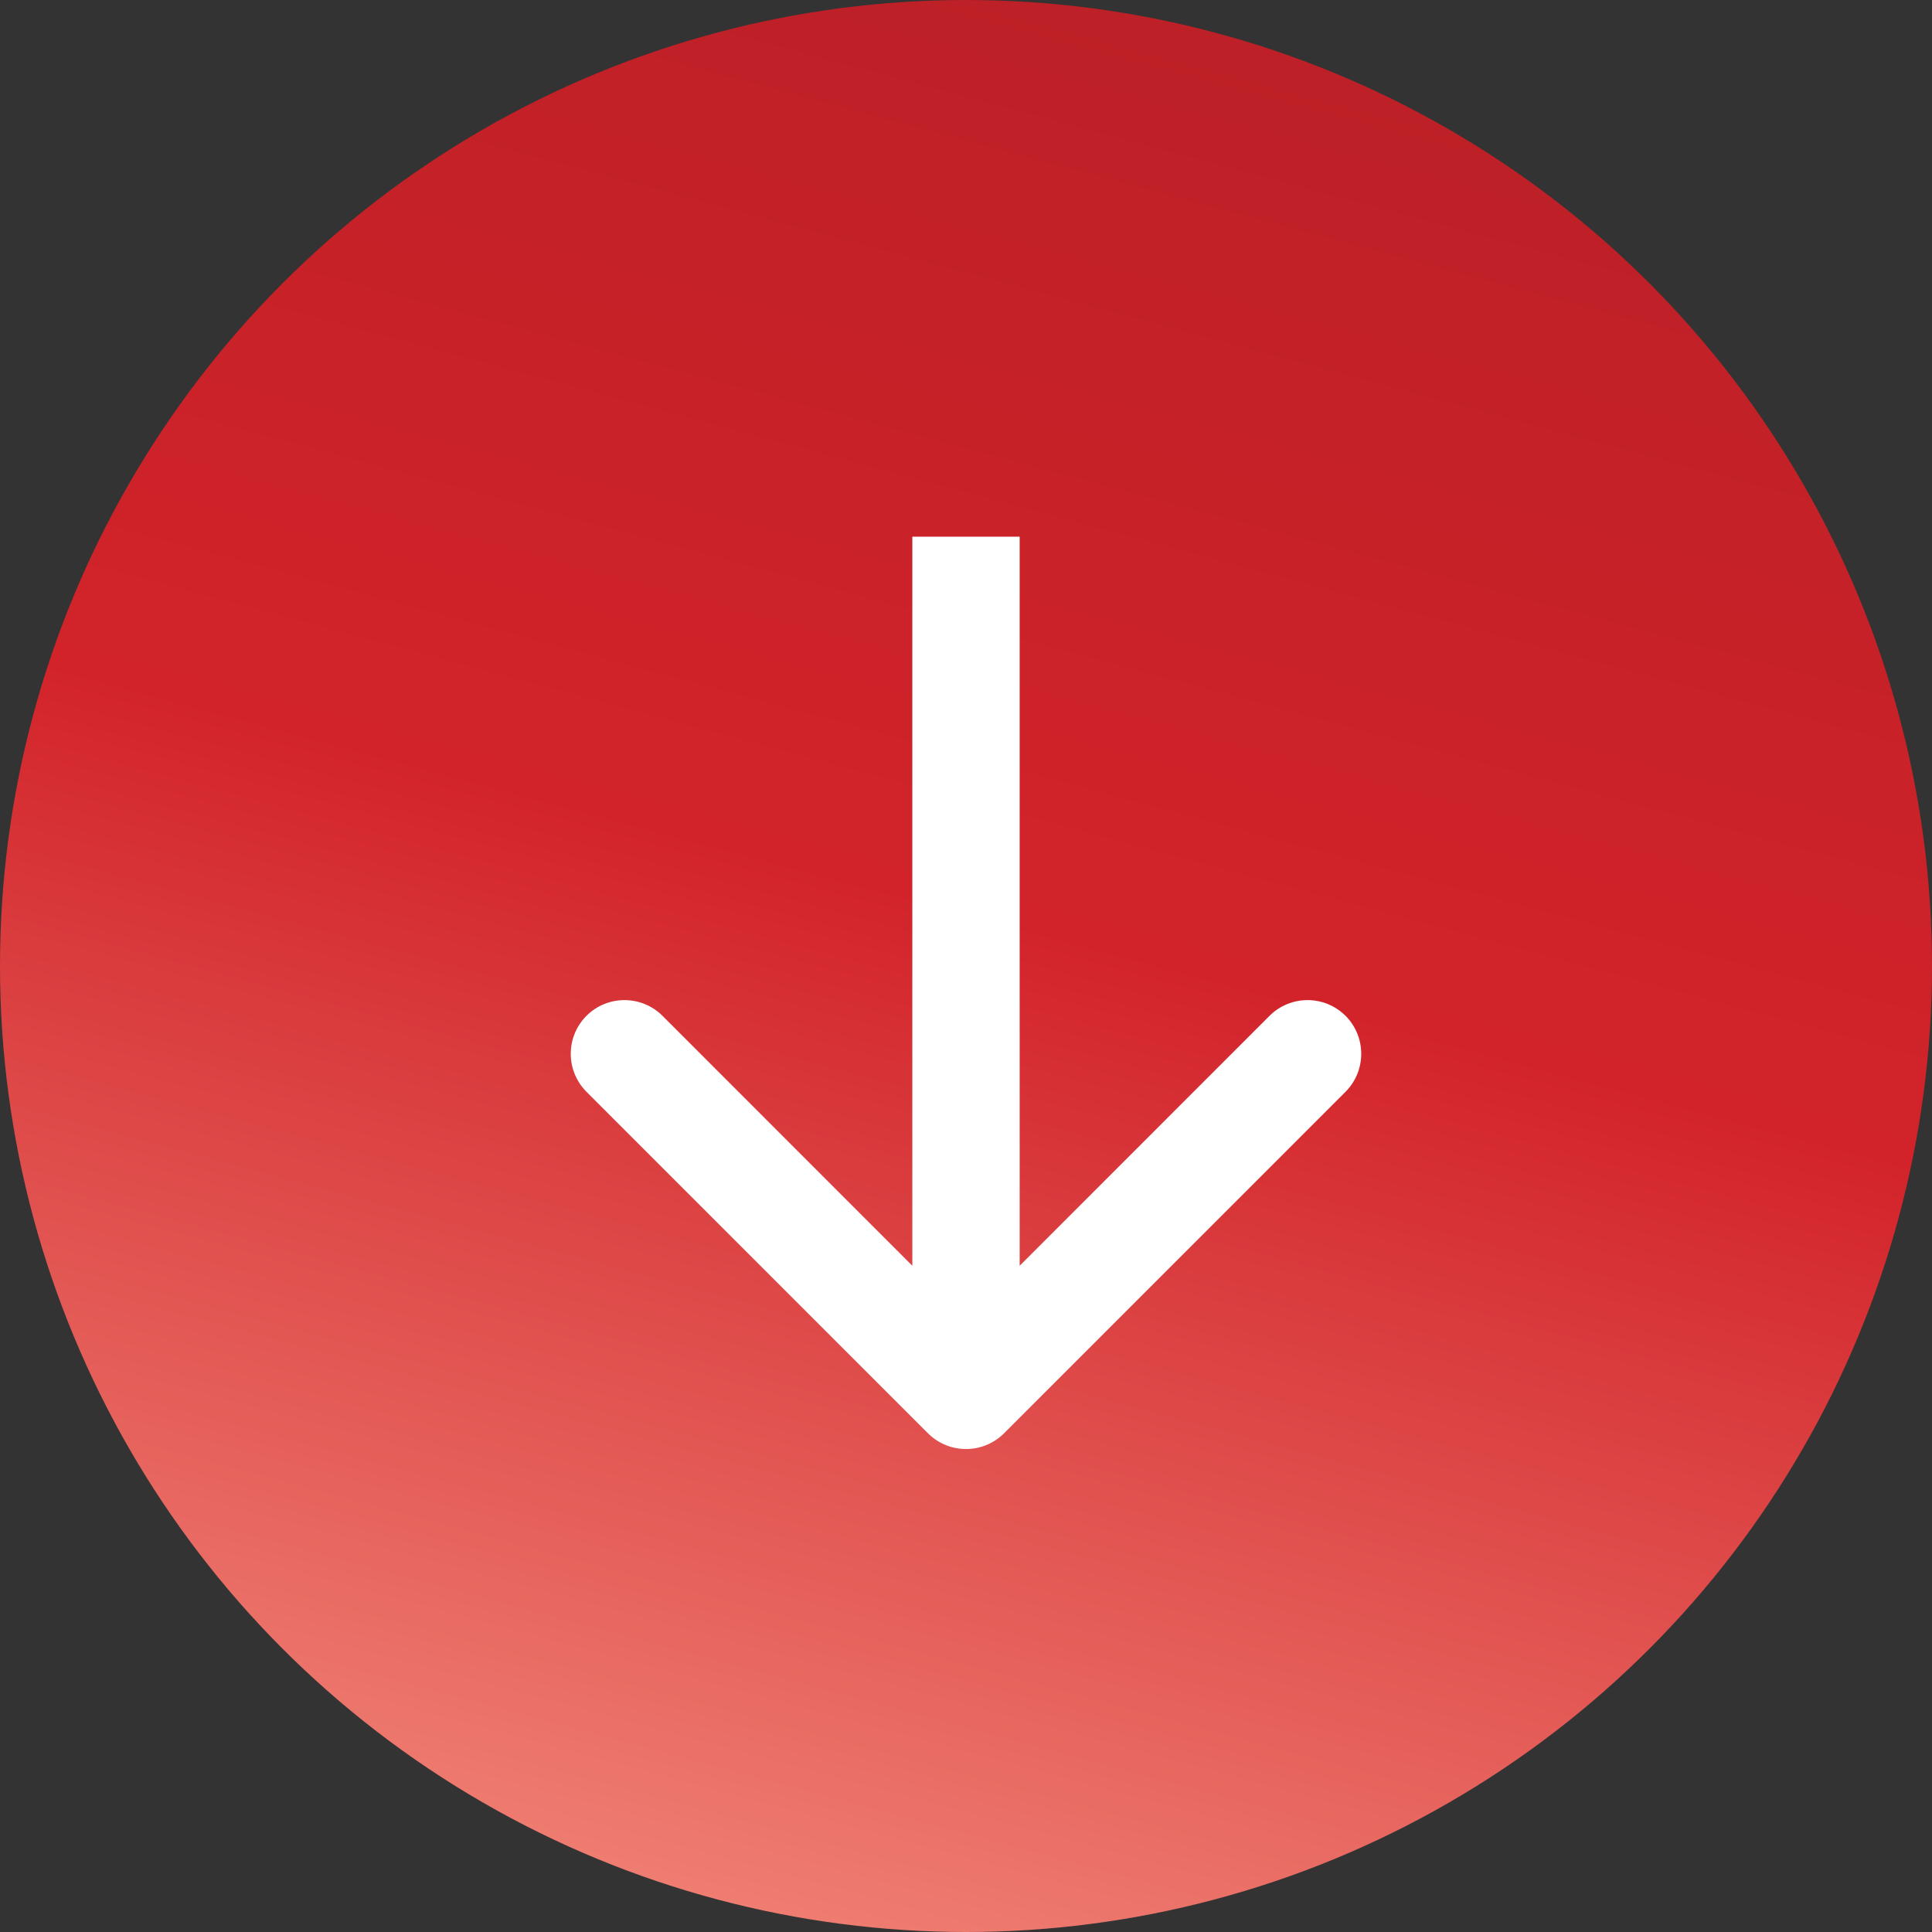
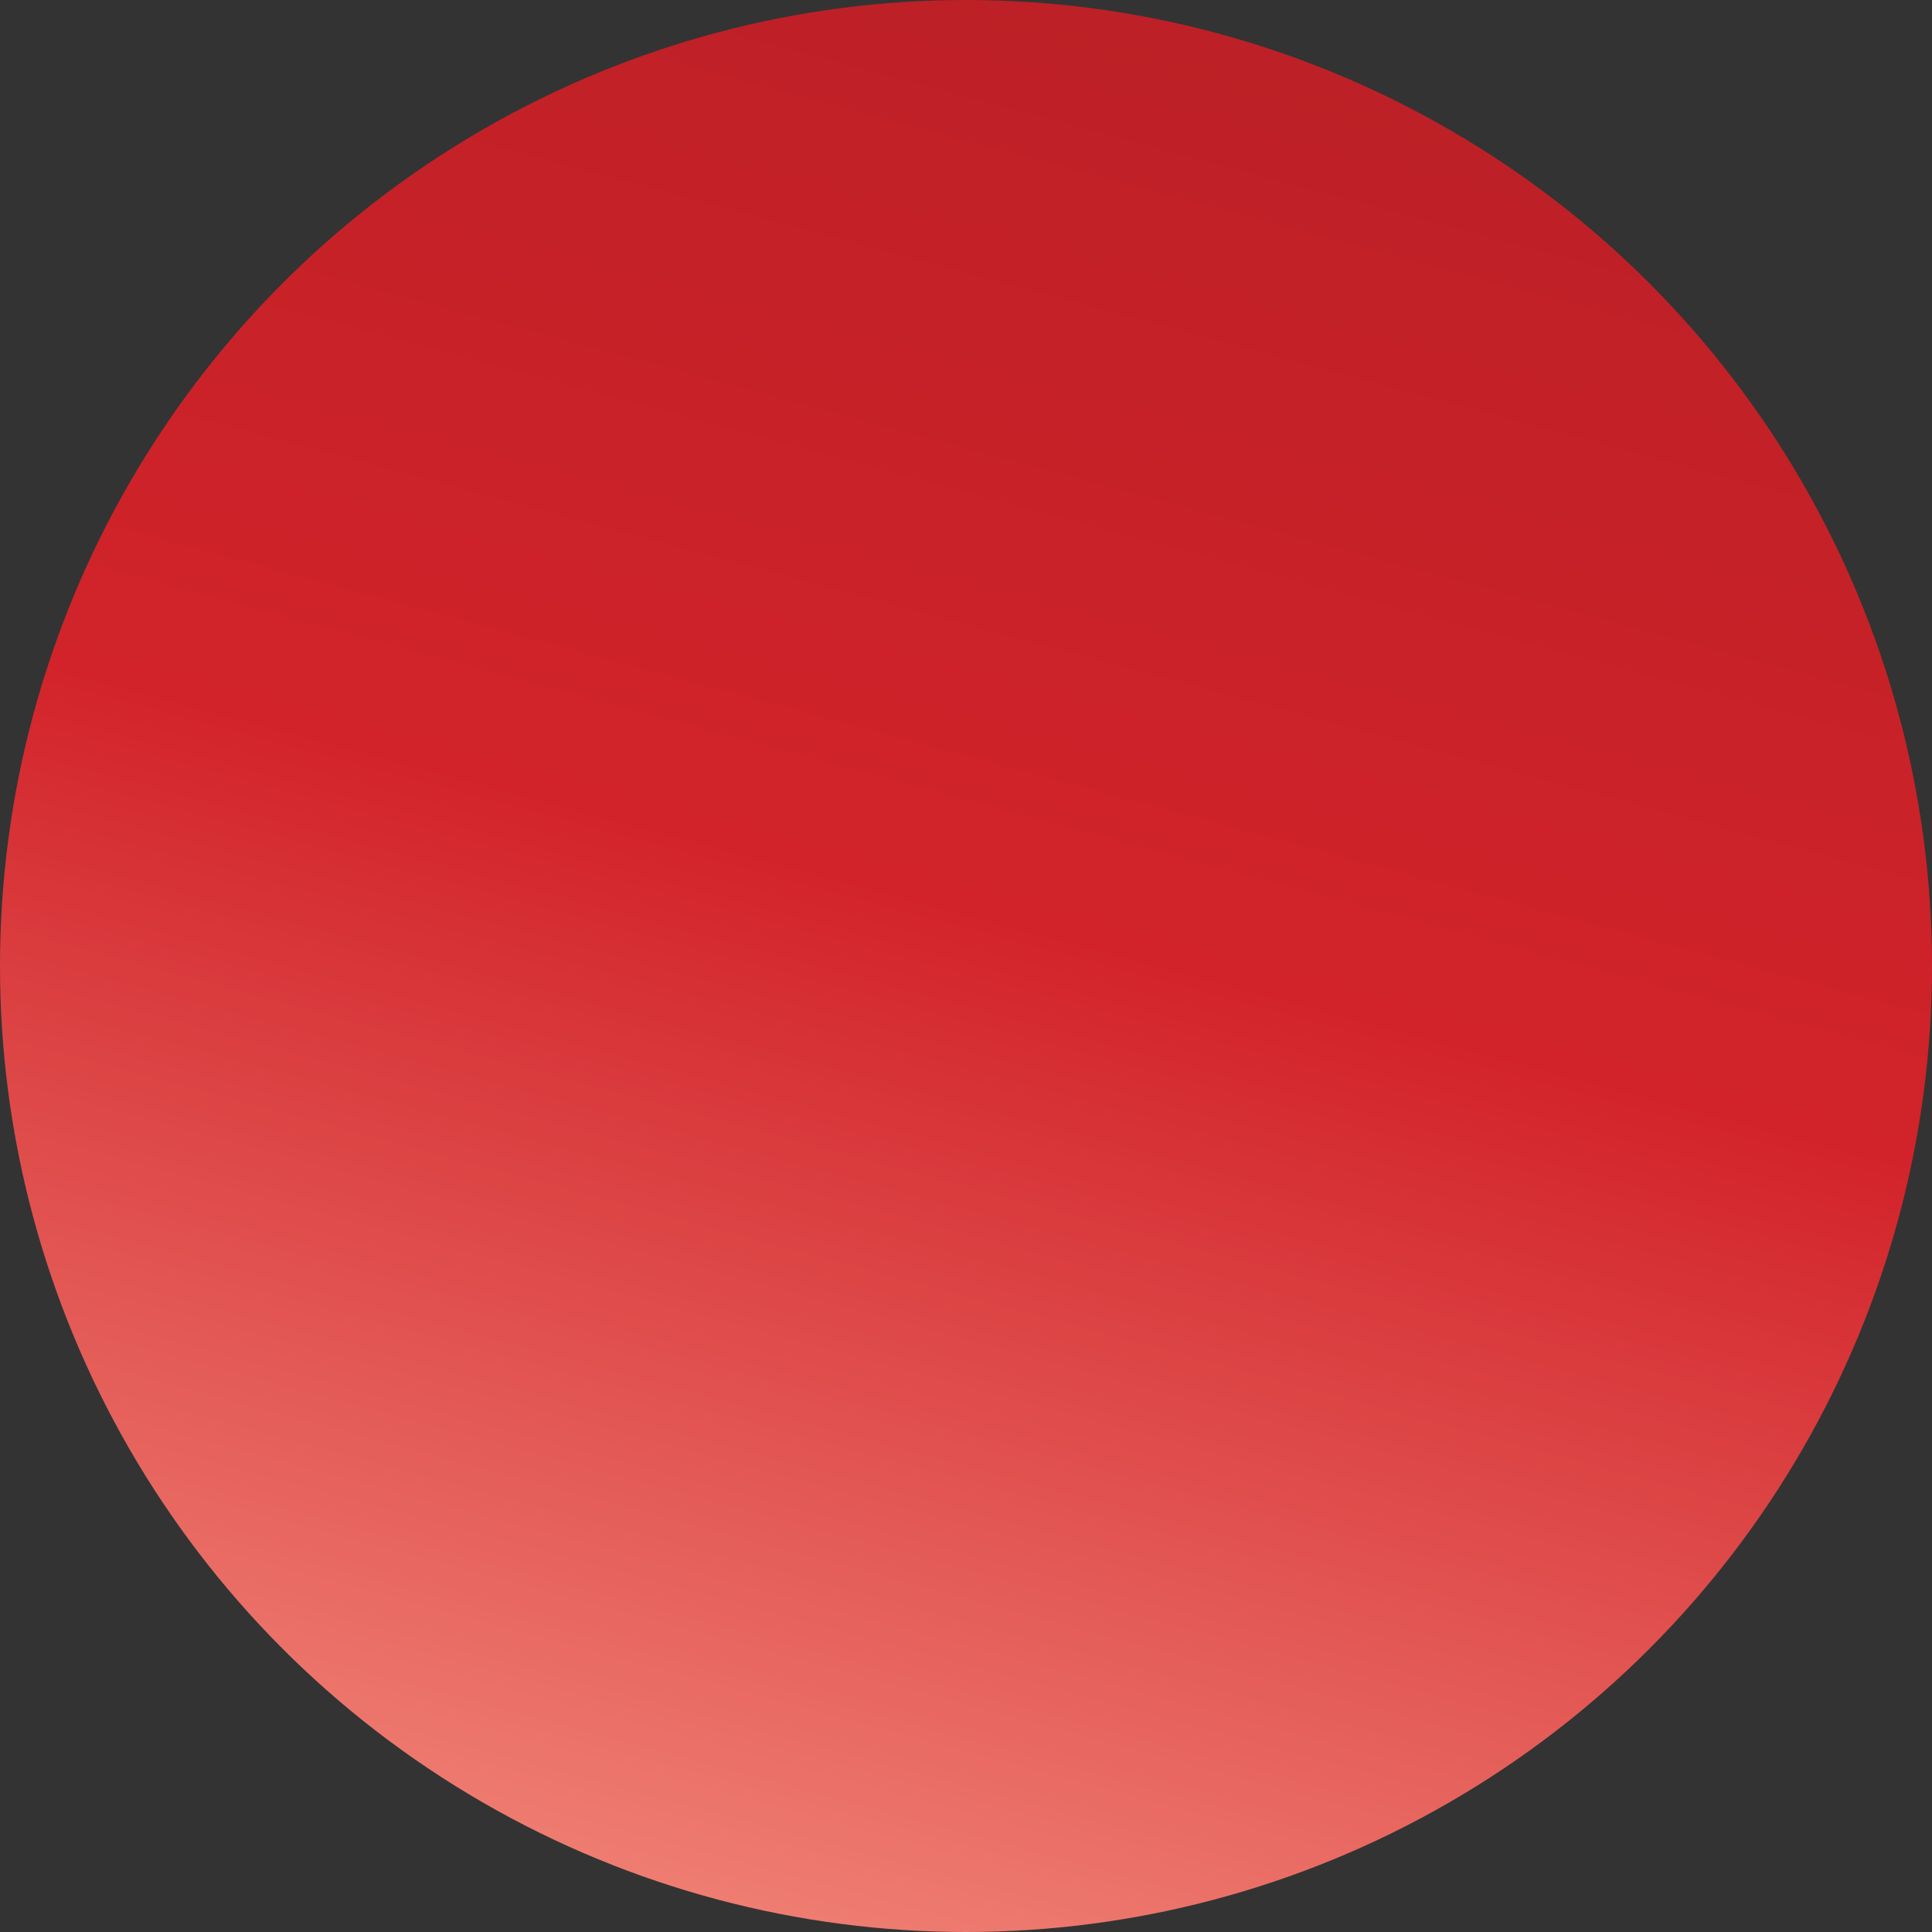
<svg xmlns="http://www.w3.org/2000/svg" width="18" height="18" viewBox="0 0 18 18" fill="none">
  <rect x="0" y="0" width="18" height="18" fill="#333333" stroke="none" />
  <circle cx="9" cy="9" r="9" fill="url(#paint0_linear_4513_18569)" />
-   <path d="M8.646 13.354C8.842 13.549 9.158 13.549 9.354 13.354L12.536 10.172C12.731 9.976 12.731 9.66 12.536 9.464C12.34 9.269 12.024 9.269 11.828 9.464L9 12.293L6.172 9.464C5.976 9.269 5.66 9.269 5.464 9.464C5.269 9.66 5.269 9.976 5.464 10.172L8.646 13.354ZM8.5 5L8.5 13L9.5 13L9.5 5L8.5 5Z" fill="white" />
  <defs>
    <linearGradient id="paint0_linear_4513_18569" x1="1.872" y1="19.166" x2="8.631" y2="-5.957" gradientUnits="userSpaceOnUse">
      <stop stop-color="#FFB490" />
      <stop offset="0.073" stop-color="#F18477" />
      <stop offset="0.468" stop-color="#D2232A" />
      <stop offset="1" stop-color="#AF1E24" />
    </linearGradient>
  </defs>
</svg>